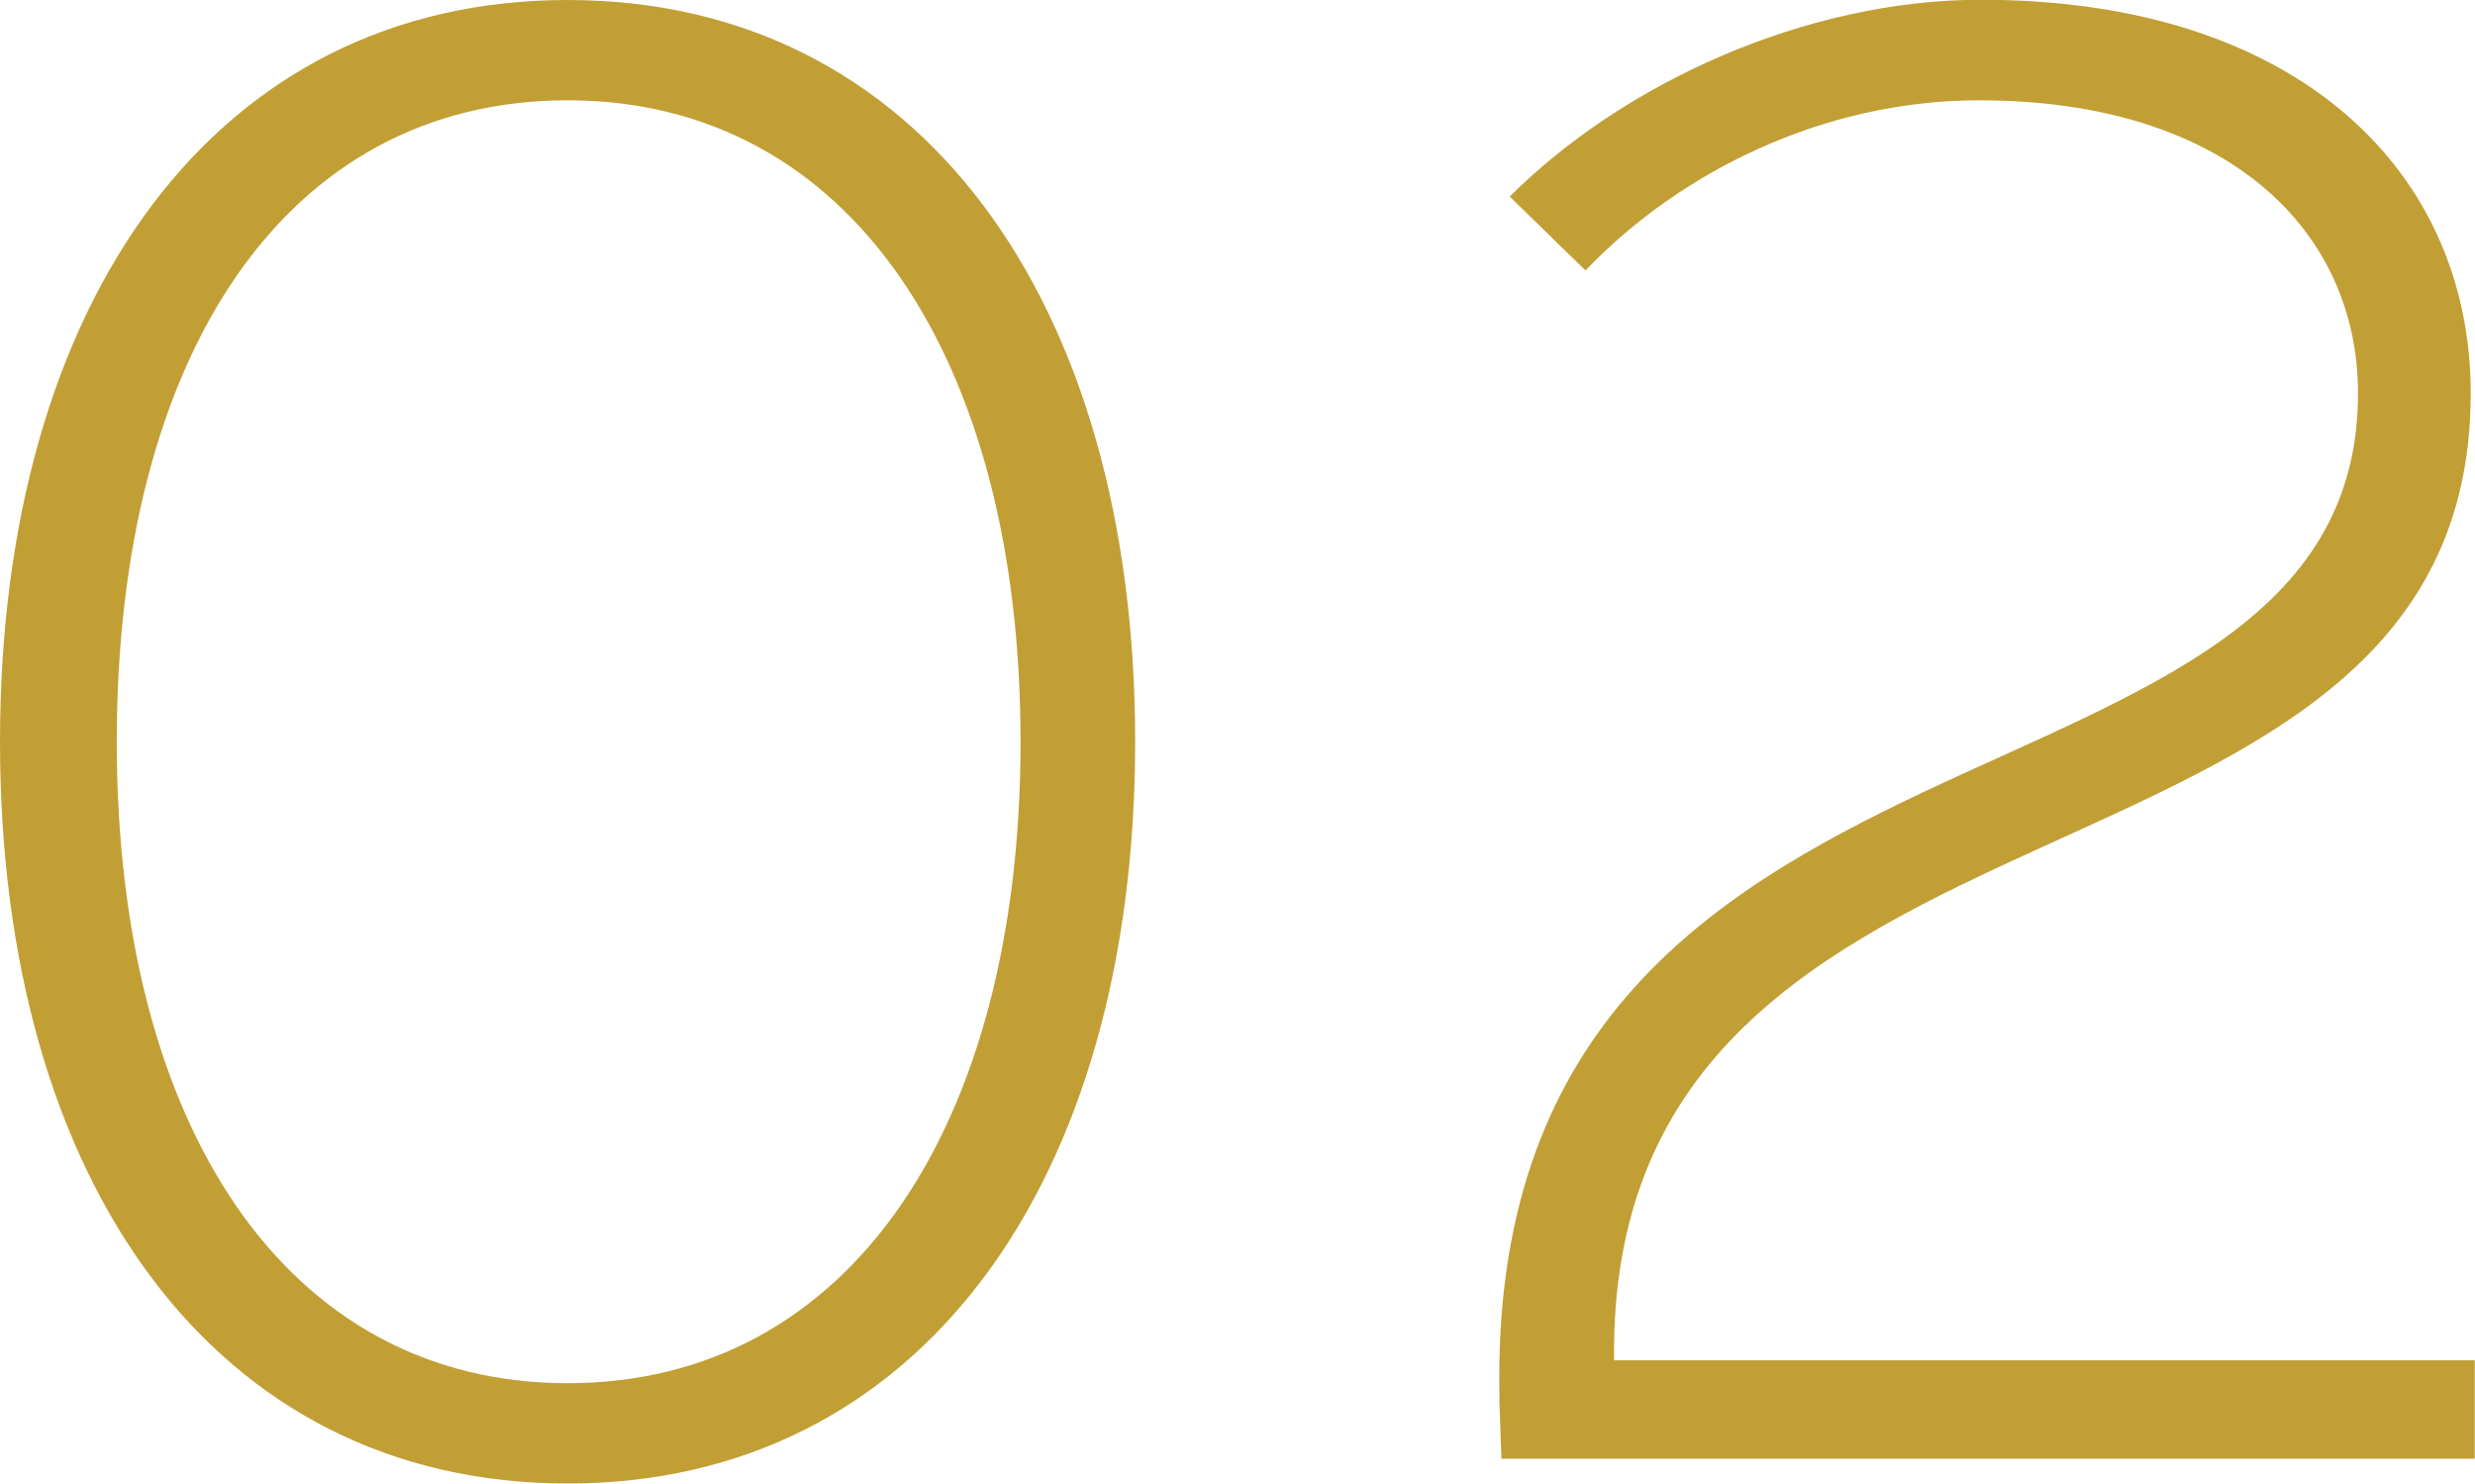
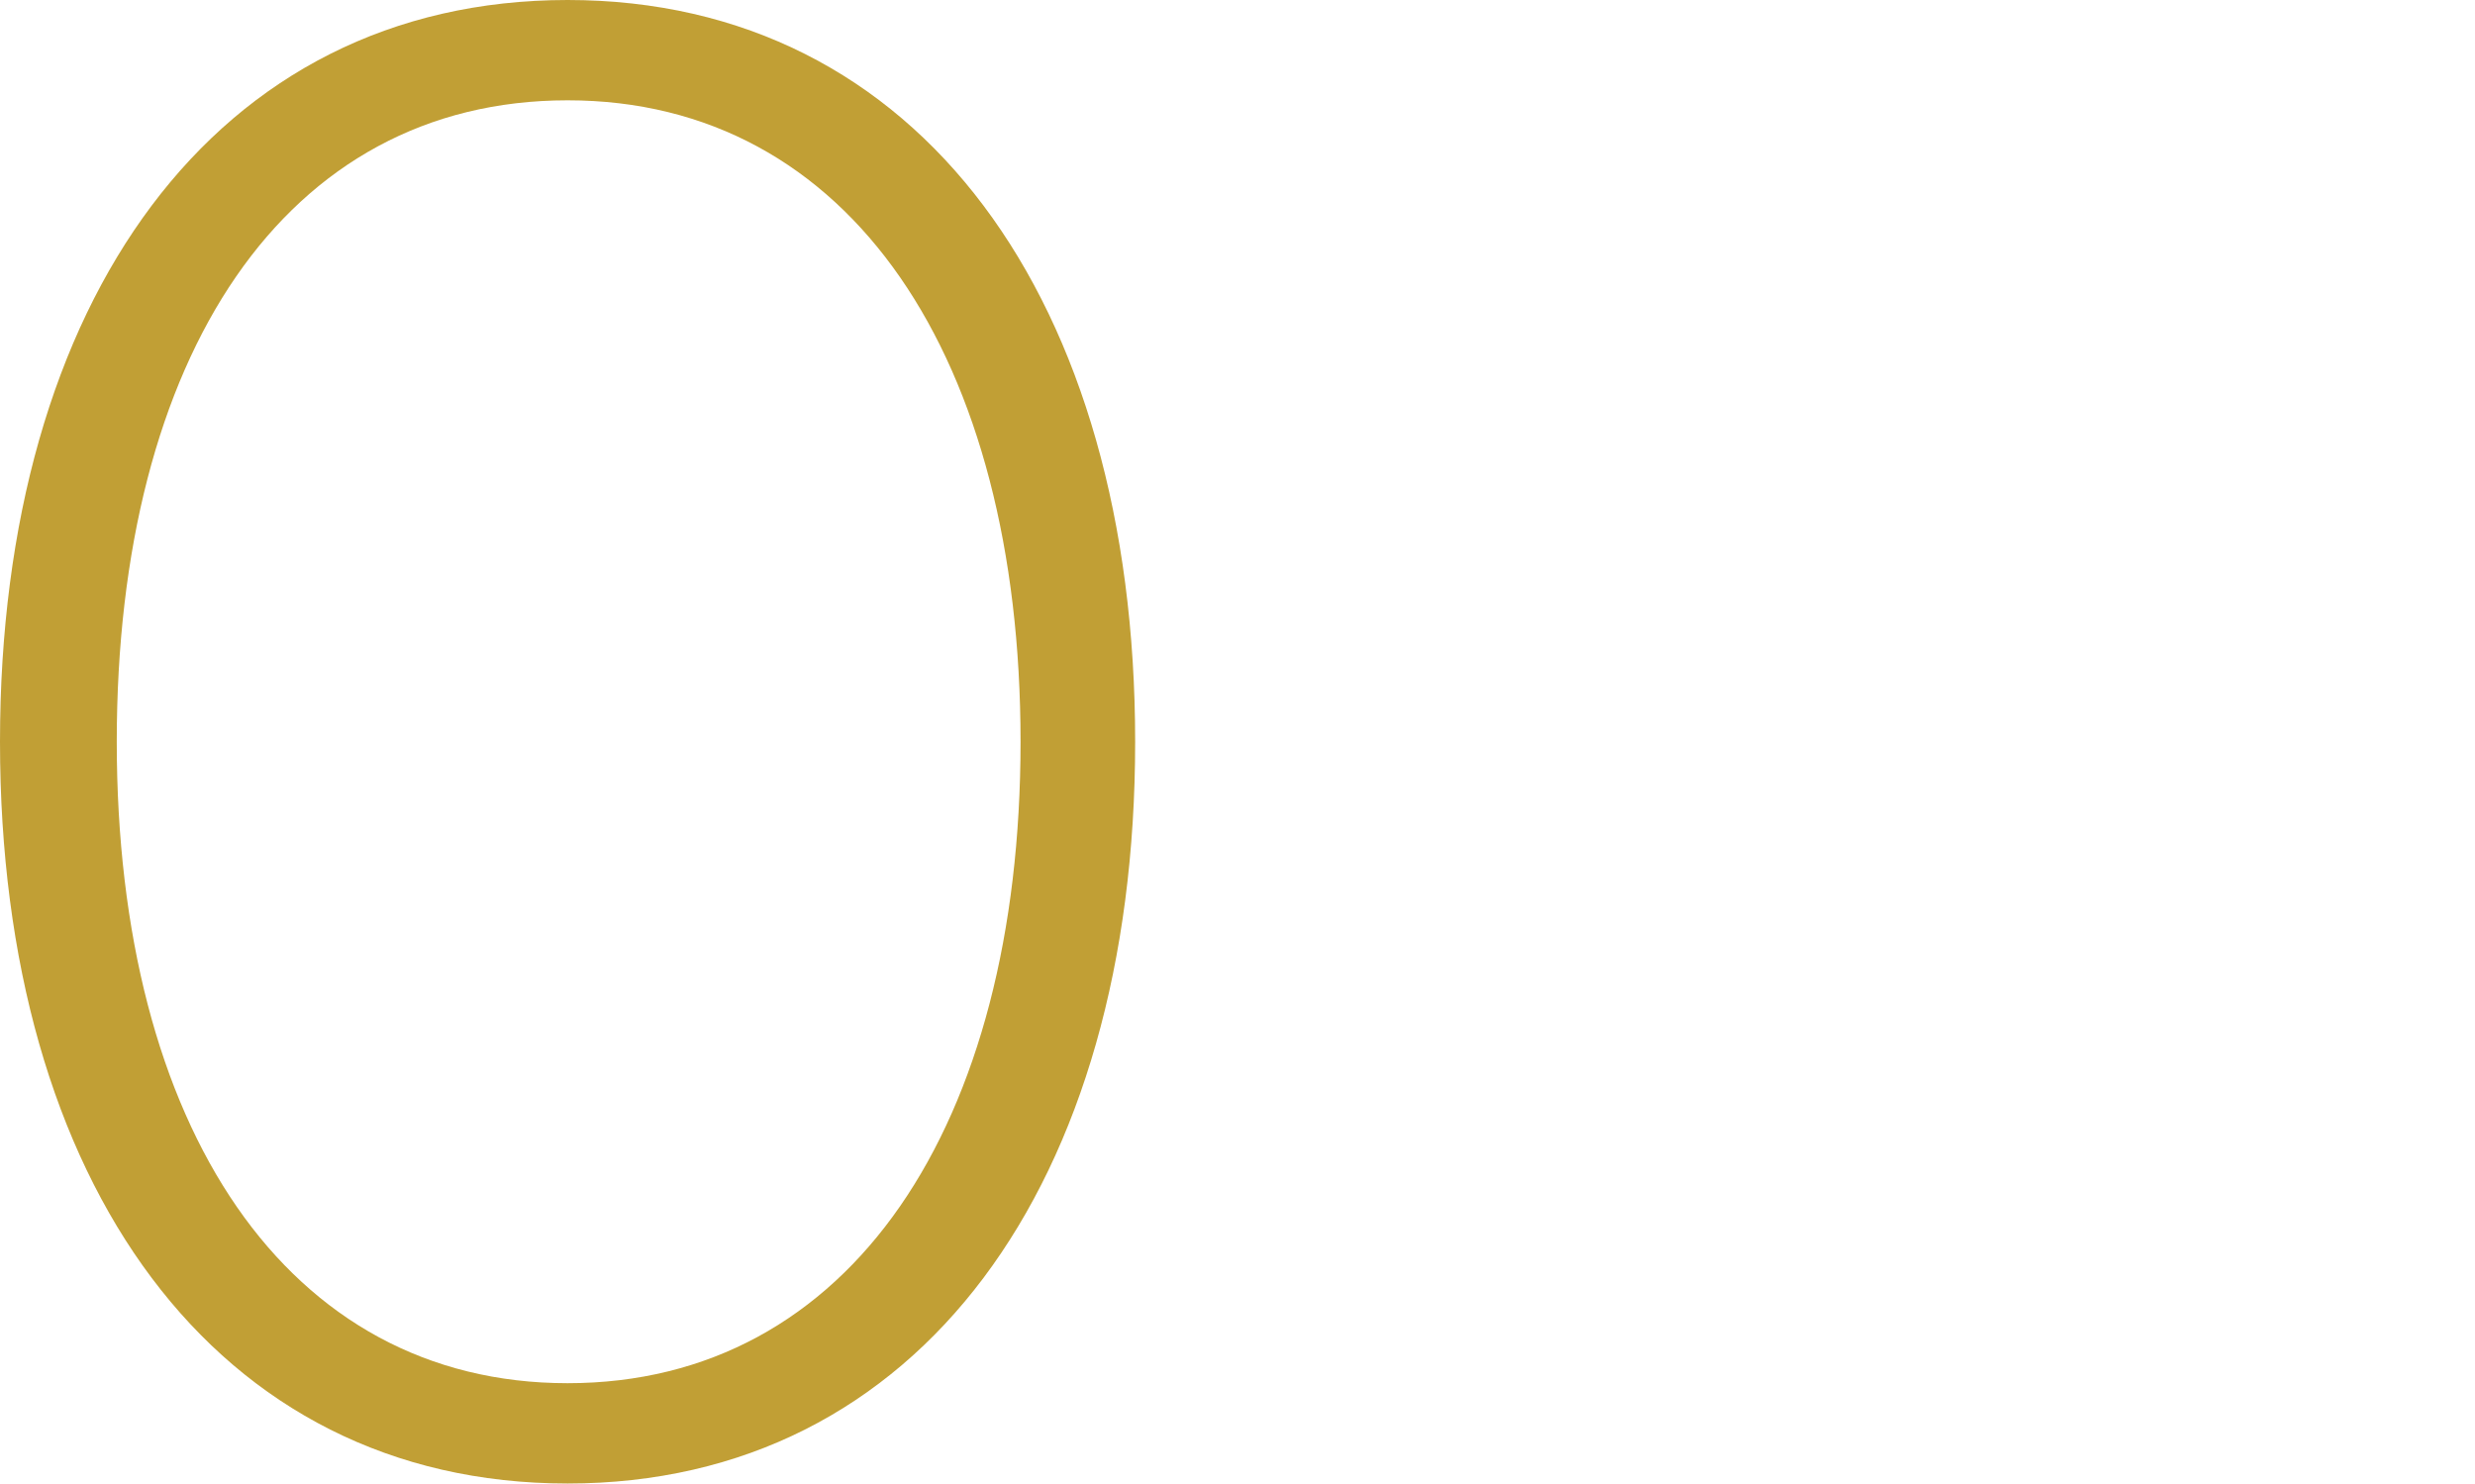
<svg xmlns="http://www.w3.org/2000/svg" id="_レイヤー_2" viewBox="0 0 103.87 62.26">
  <defs>
    <style>.cls-1{fill:#c19f35;stroke-width:0px;}</style>
  </defs>
  <g id="_レイヤー_3">
-     <path class="cls-1" d="M23.82,0c14.79,0,23.82,12.64,23.82,31.13s-9.03,31.13-23.82,31.13S0,49.62,0,31.13,9.03,0,23.82,0ZM23.82,58.05c11.87,0,19.01-10.84,19.01-26.92S35.69,4.21,23.82,4.21,4.9,14.96,4.9,31.13s7.14,26.92,18.92,26.92Z" />
-     <path class="cls-1" d="M62.93,58.65c-.69-30.7,36.03-22.96,36.03-42.14,0-6.79-5.42-12.3-15.91-12.3-6.54,0-12.56,3.01-16.51,7.14l-3.18-3.1c4.73-4.73,12.38-8.26,19.78-8.26,13.42,0,20.55,7.31,20.55,16.51,0,22.53-36.29,14.88-35.95,40.59h36.12v4.13h-40.85l-.09-2.58Z" />
+     <path class="cls-1" d="M23.82,0c14.79,0,23.82,12.64,23.82,31.13s-9.03,31.13-23.82,31.13S0,49.62,0,31.13,9.03,0,23.82,0M23.82,58.05c11.87,0,19.01-10.84,19.01-26.92S35.69,4.21,23.82,4.21,4.9,14.96,4.9,31.13s7.14,26.92,18.92,26.92Z" />
  </g>
</svg>